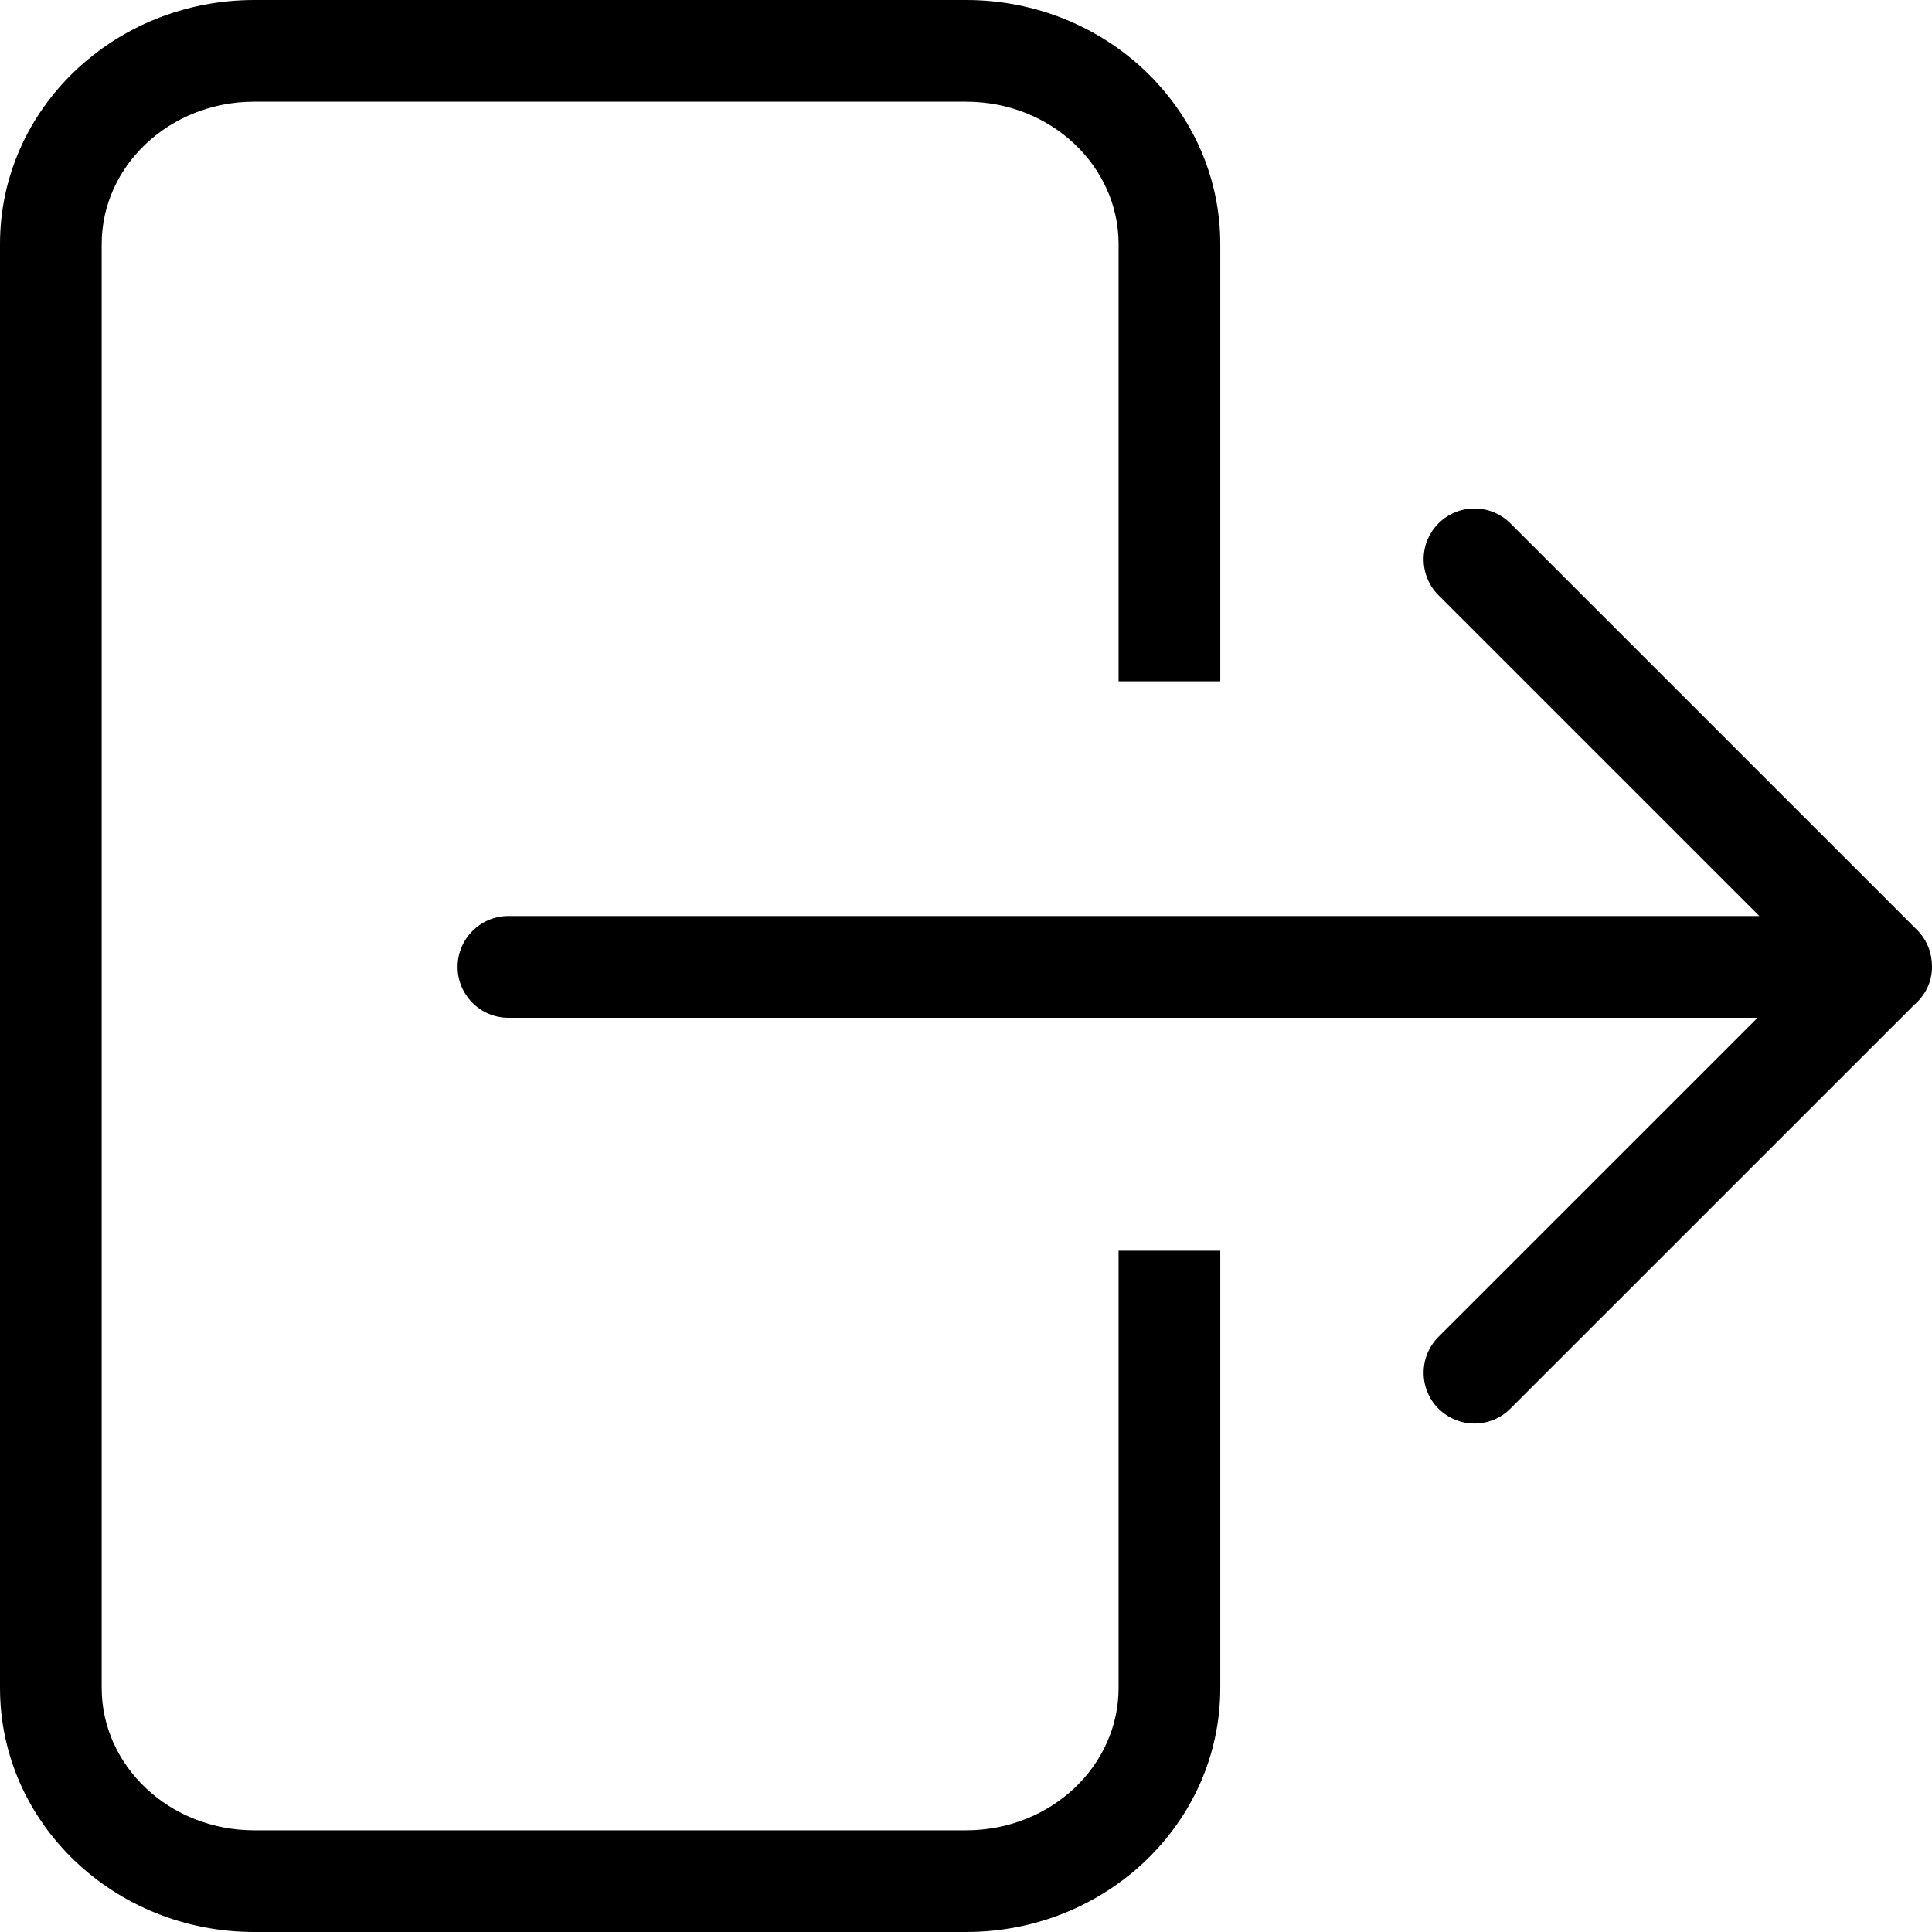
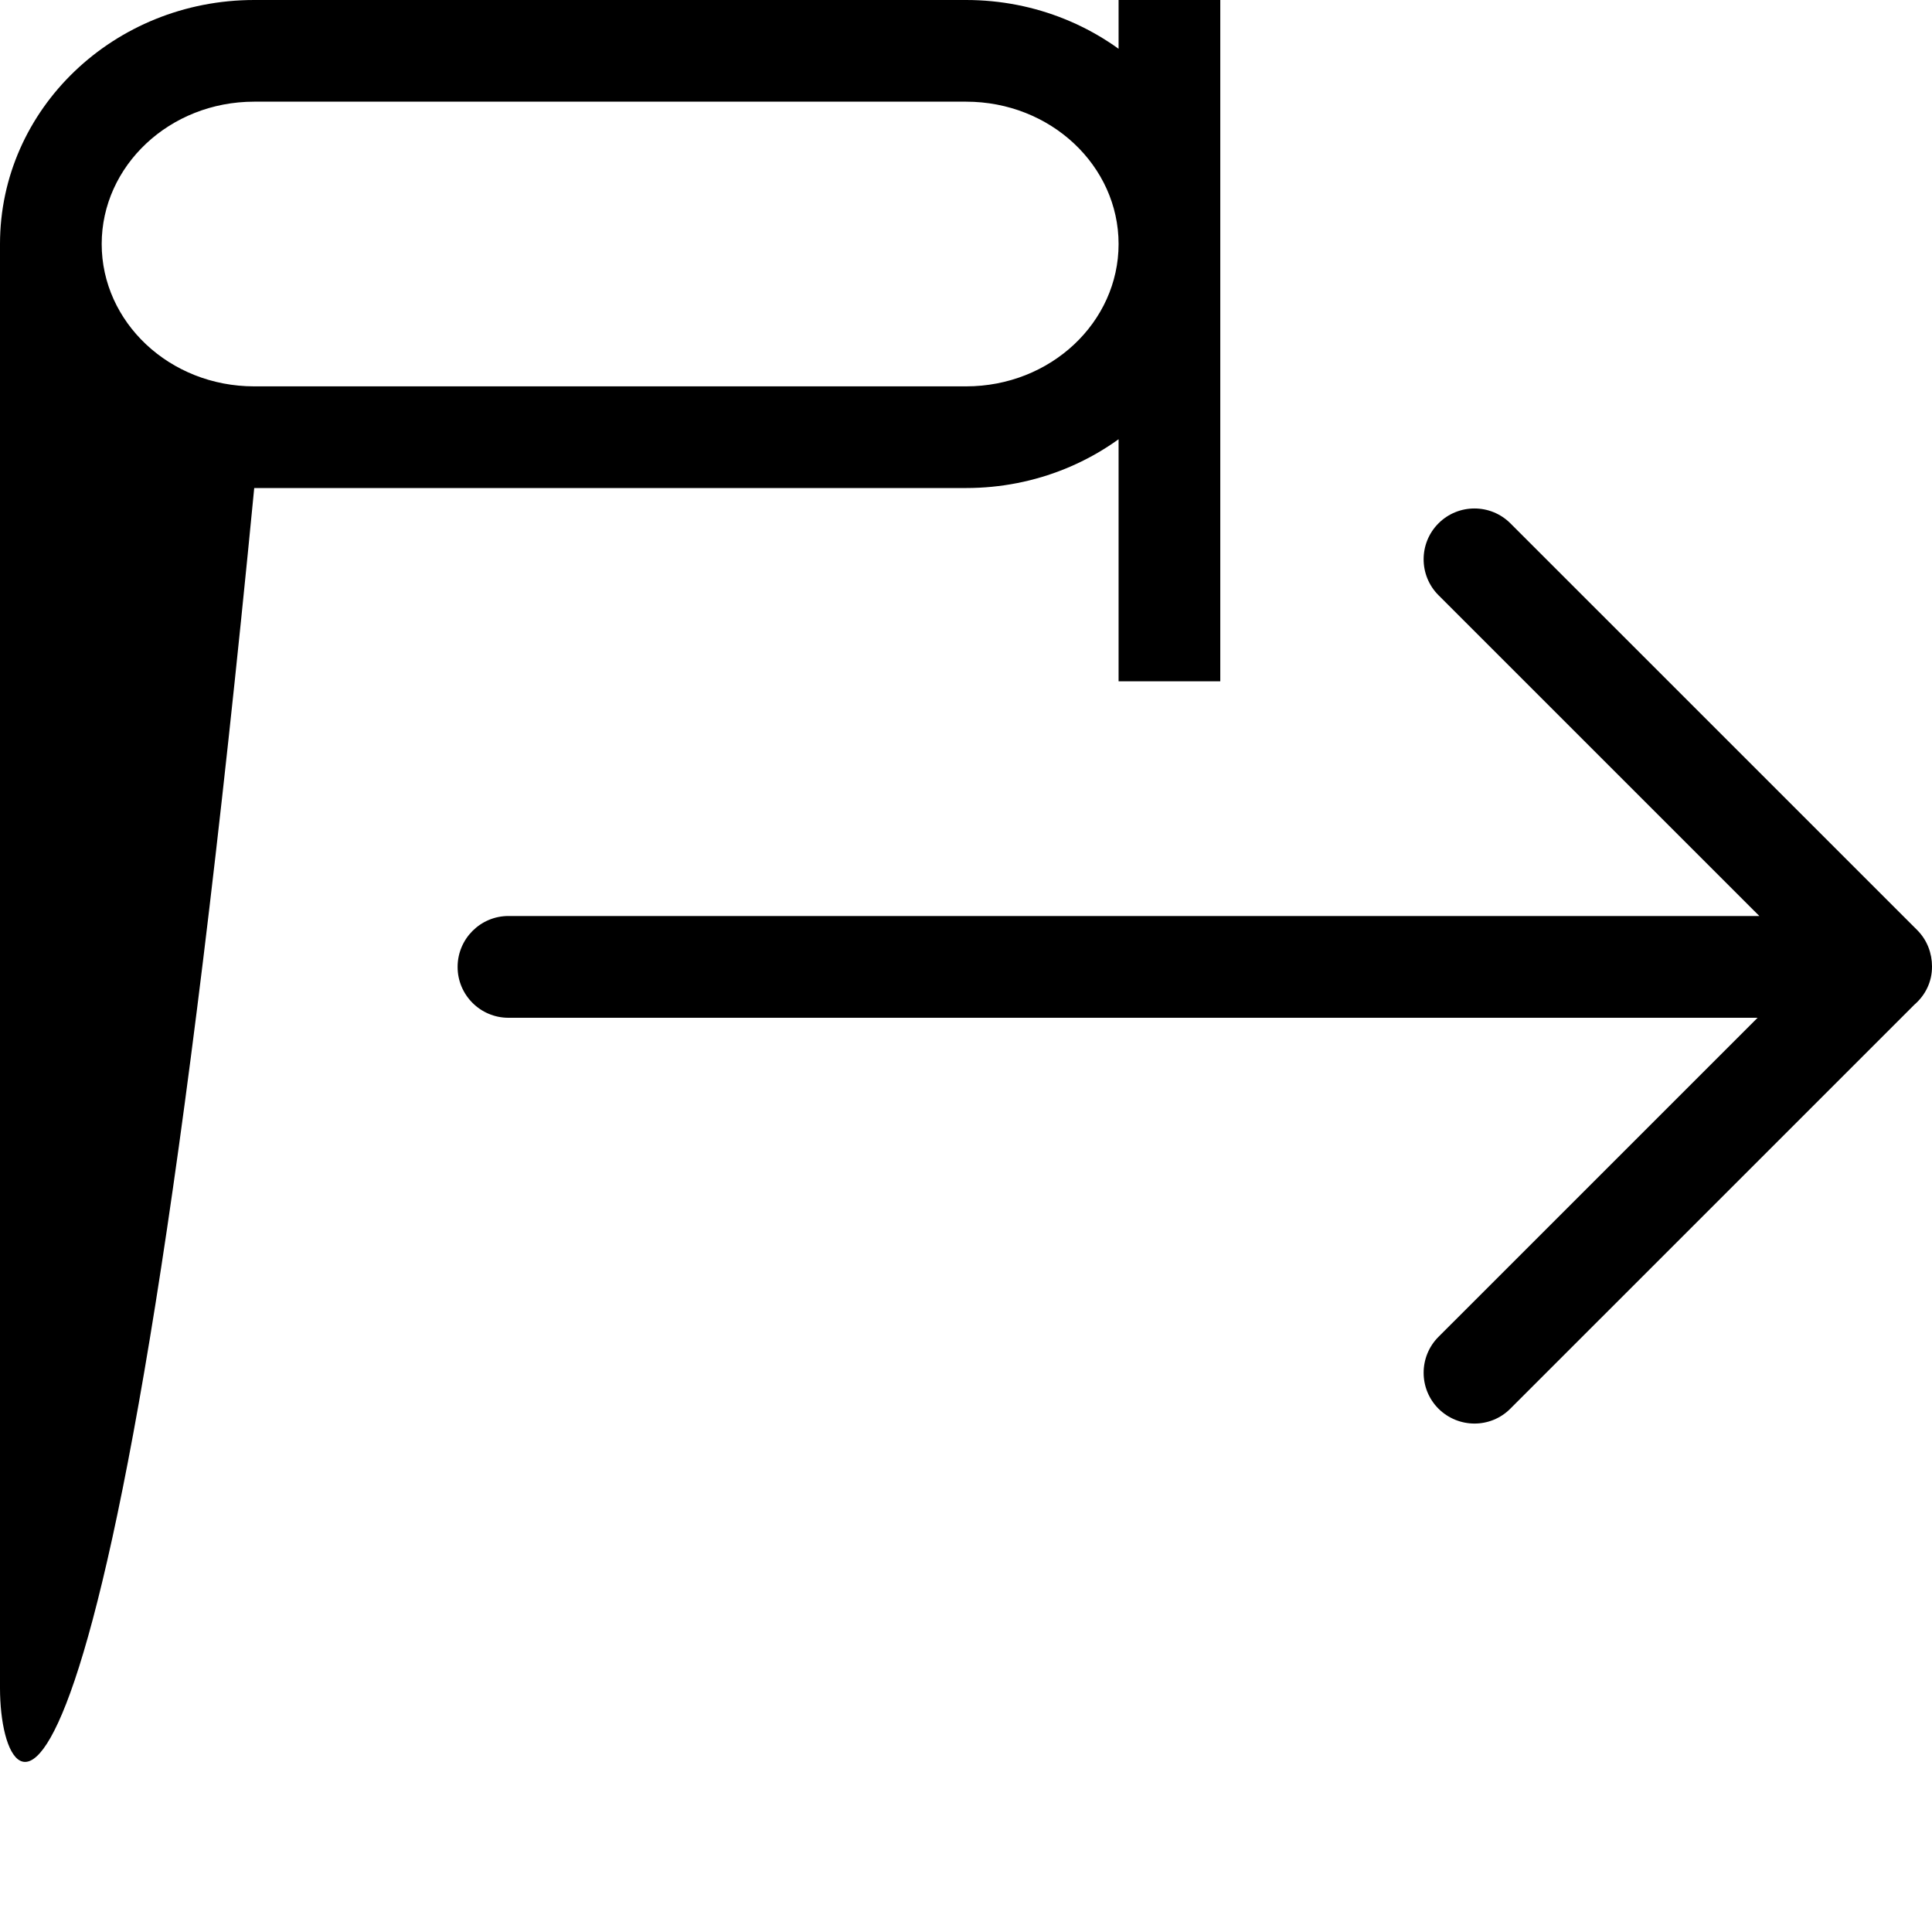
<svg xmlns="http://www.w3.org/2000/svg" width="2048" height="2048" viewBox="0 0 2048 2048">
  <title>Checkout</title>
-   <path d="M1024.053 0c148.234 0 269.488 115.173 269.488 258.667v463.555h-107.795V258.667c0-82.698-71.792-150.89-161.693-150.89H269.488c-89.901 0-161.693 68.192-161.693 150.89v1530.666c0 82.698 71.792 150.89 161.693 150.89h754.565c89.901 0 161.693-68.192 161.693-150.89v-463.555h107.795v463.555c0 143.494-121.254 258.667-269.488 258.667H269.488C121.254 2048 0 1932.827 0 1789.333V258.667C0 115.173 121.254 0 269.488 0zm577.027 554.763l431.18 431.11c10.672 10.67 15.74 24.682 15.74 38.585.107 16.49-7.223 30.609-18.542 40.417l-428.378 428.309c-10.456 10.562-24.253 15.843-38.051 15.843-13.798 0-27.596-5.281-38.16-15.736-21.02-21.016-21.02-55.182 0-76.198l338.261-338.207H538.975c-29.751 0-53.897-24.142-53.897-53.89 0-29.746 24.146-53.996 53.897-53.996h1325.988l-340.094-340.039c-21.02-21.016-21.02-55.182 0-76.198 21.02-21.017 55.191-21.017 76.211 0z" fill="#000" fill-rule="nonzero" />
+   <path d="M1024.053 0c148.234 0 269.488 115.173 269.488 258.667v463.555h-107.795V258.667c0-82.698-71.792-150.89-161.693-150.89H269.488c-89.901 0-161.693 68.192-161.693 150.89c0 82.698 71.792 150.89 161.693 150.89h754.565c89.901 0 161.693-68.192 161.693-150.89v-463.555h107.795v463.555c0 143.494-121.254 258.667-269.488 258.667H269.488C121.254 2048 0 1932.827 0 1789.333V258.667C0 115.173 121.254 0 269.488 0zm577.027 554.763l431.18 431.11c10.672 10.67 15.74 24.682 15.74 38.585.107 16.49-7.223 30.609-18.542 40.417l-428.378 428.309c-10.456 10.562-24.253 15.843-38.051 15.843-13.798 0-27.596-5.281-38.16-15.736-21.02-21.016-21.02-55.182 0-76.198l338.261-338.207H538.975c-29.751 0-53.897-24.142-53.897-53.89 0-29.746 24.146-53.996 53.897-53.996h1325.988l-340.094-340.039c-21.02-21.016-21.02-55.182 0-76.198 21.02-21.017 55.191-21.017 76.211 0z" fill="#000" fill-rule="nonzero" />
</svg>